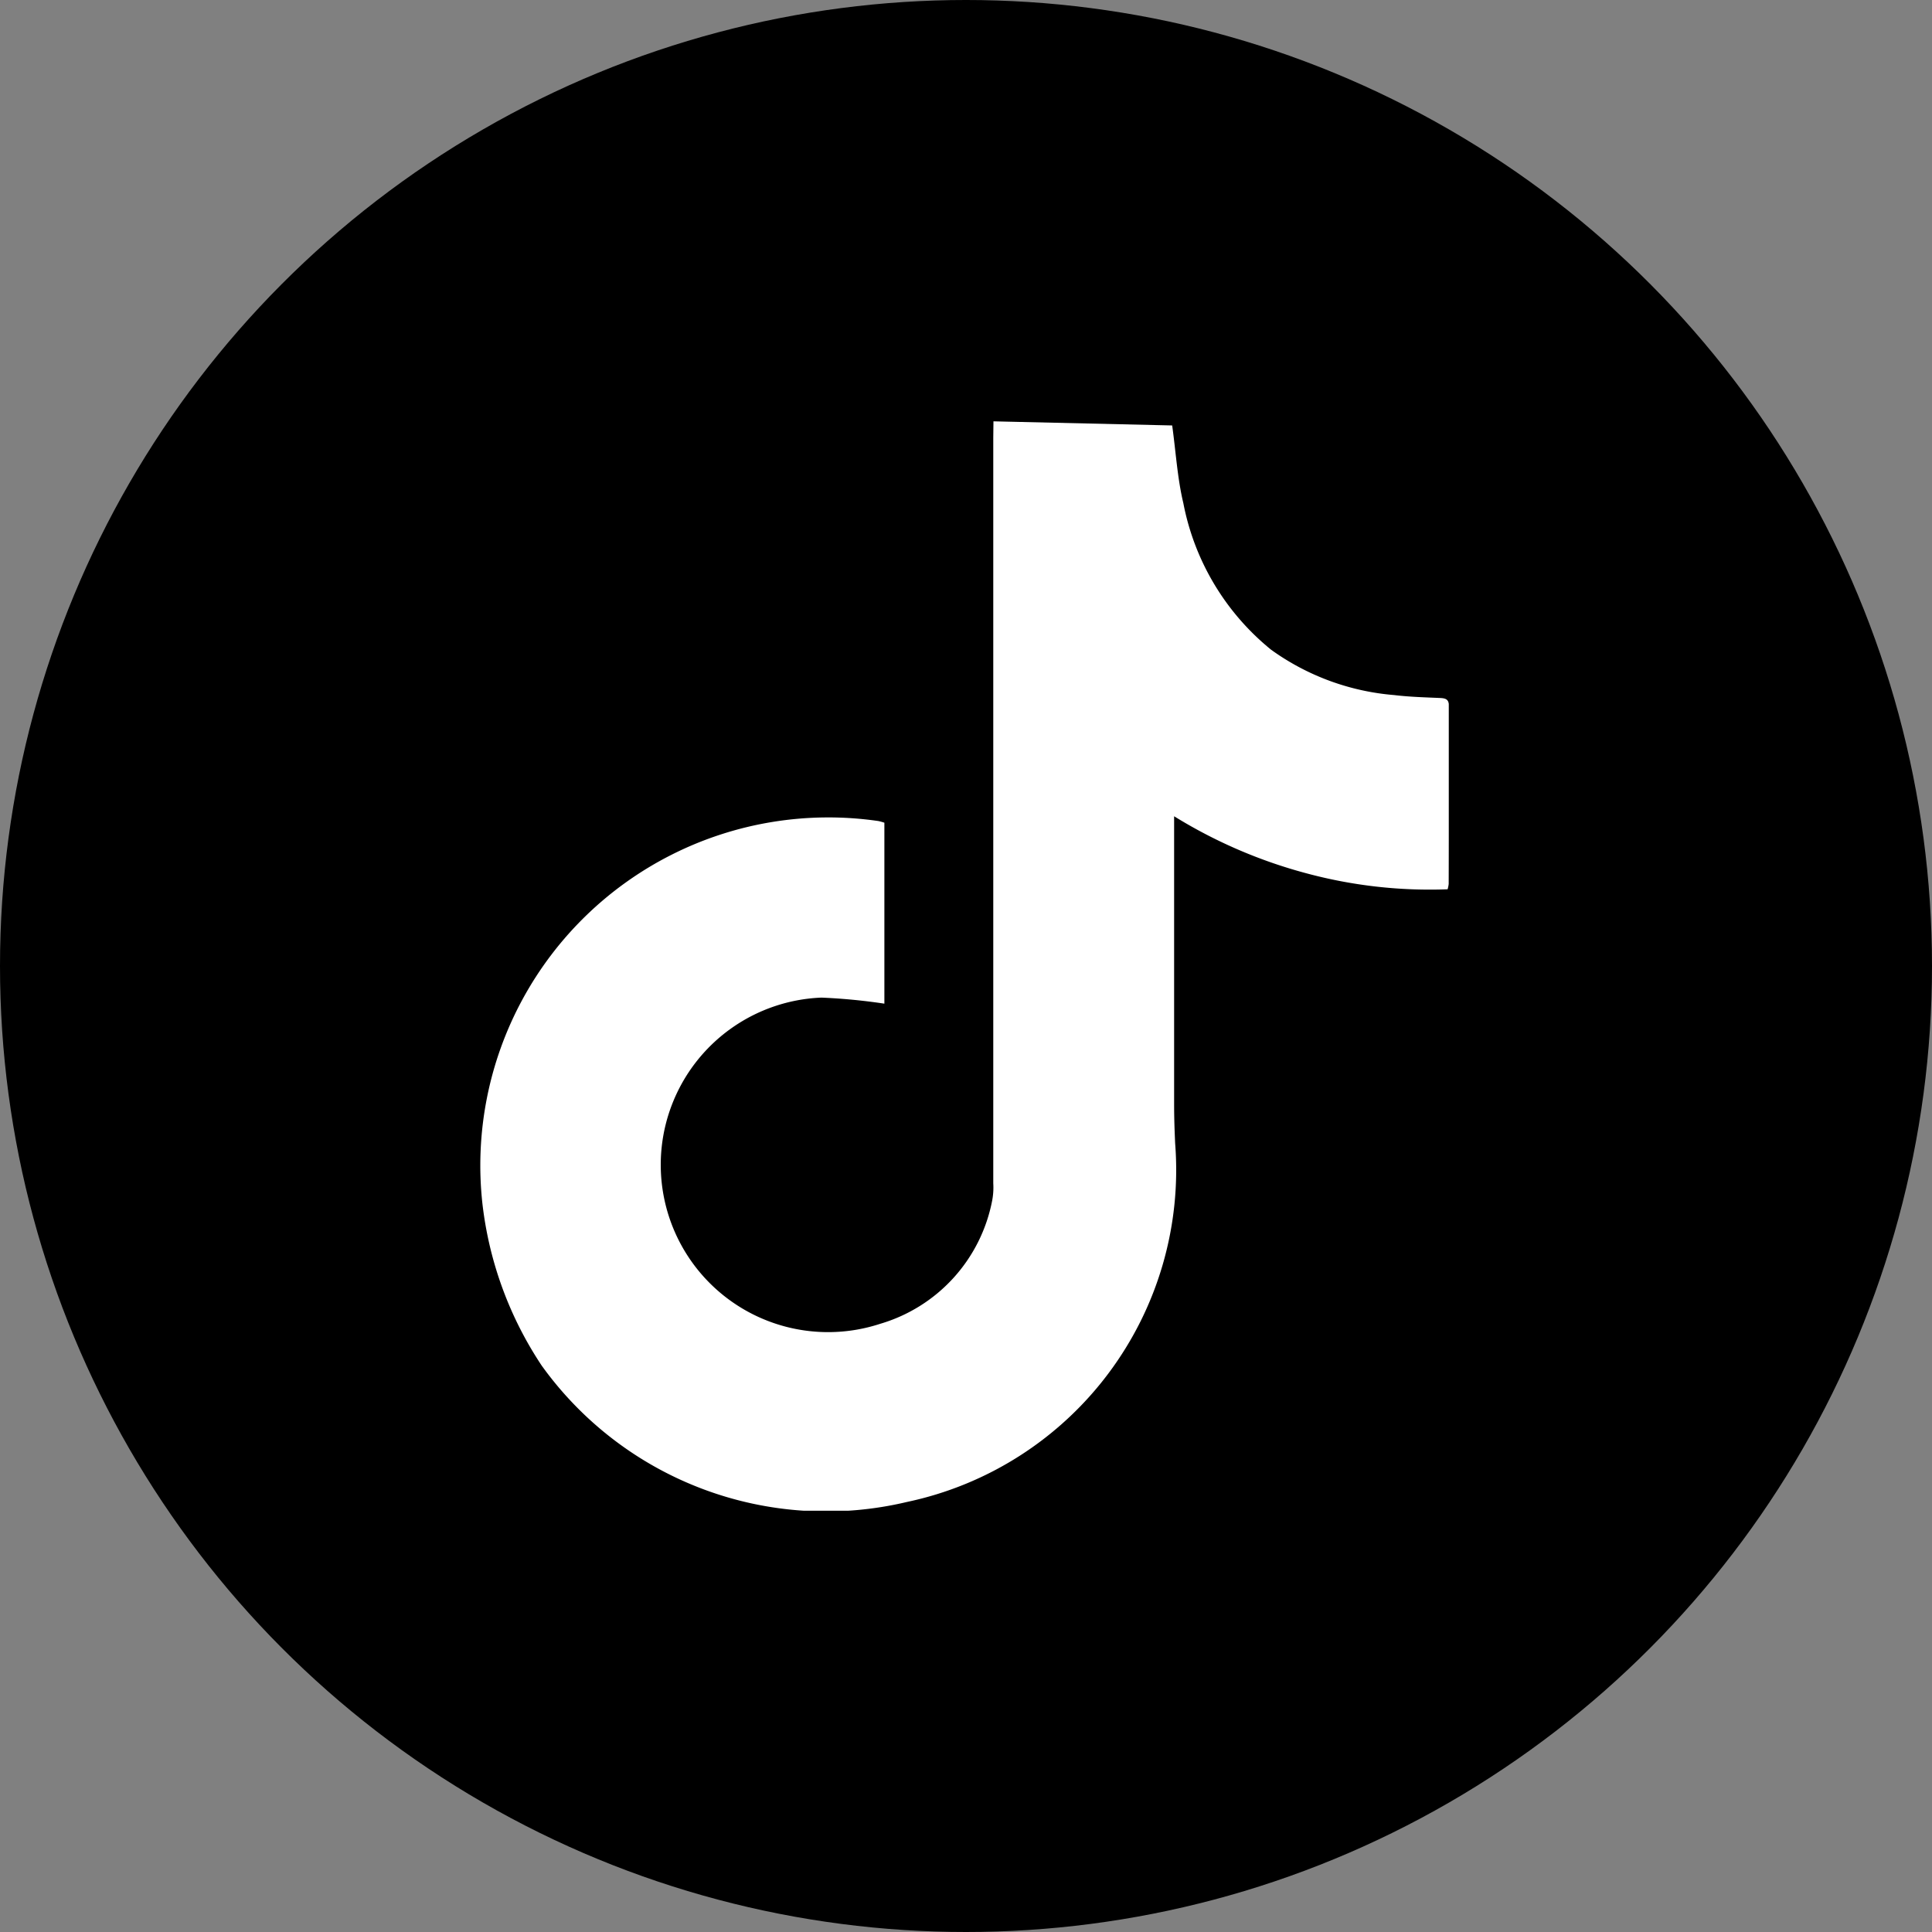
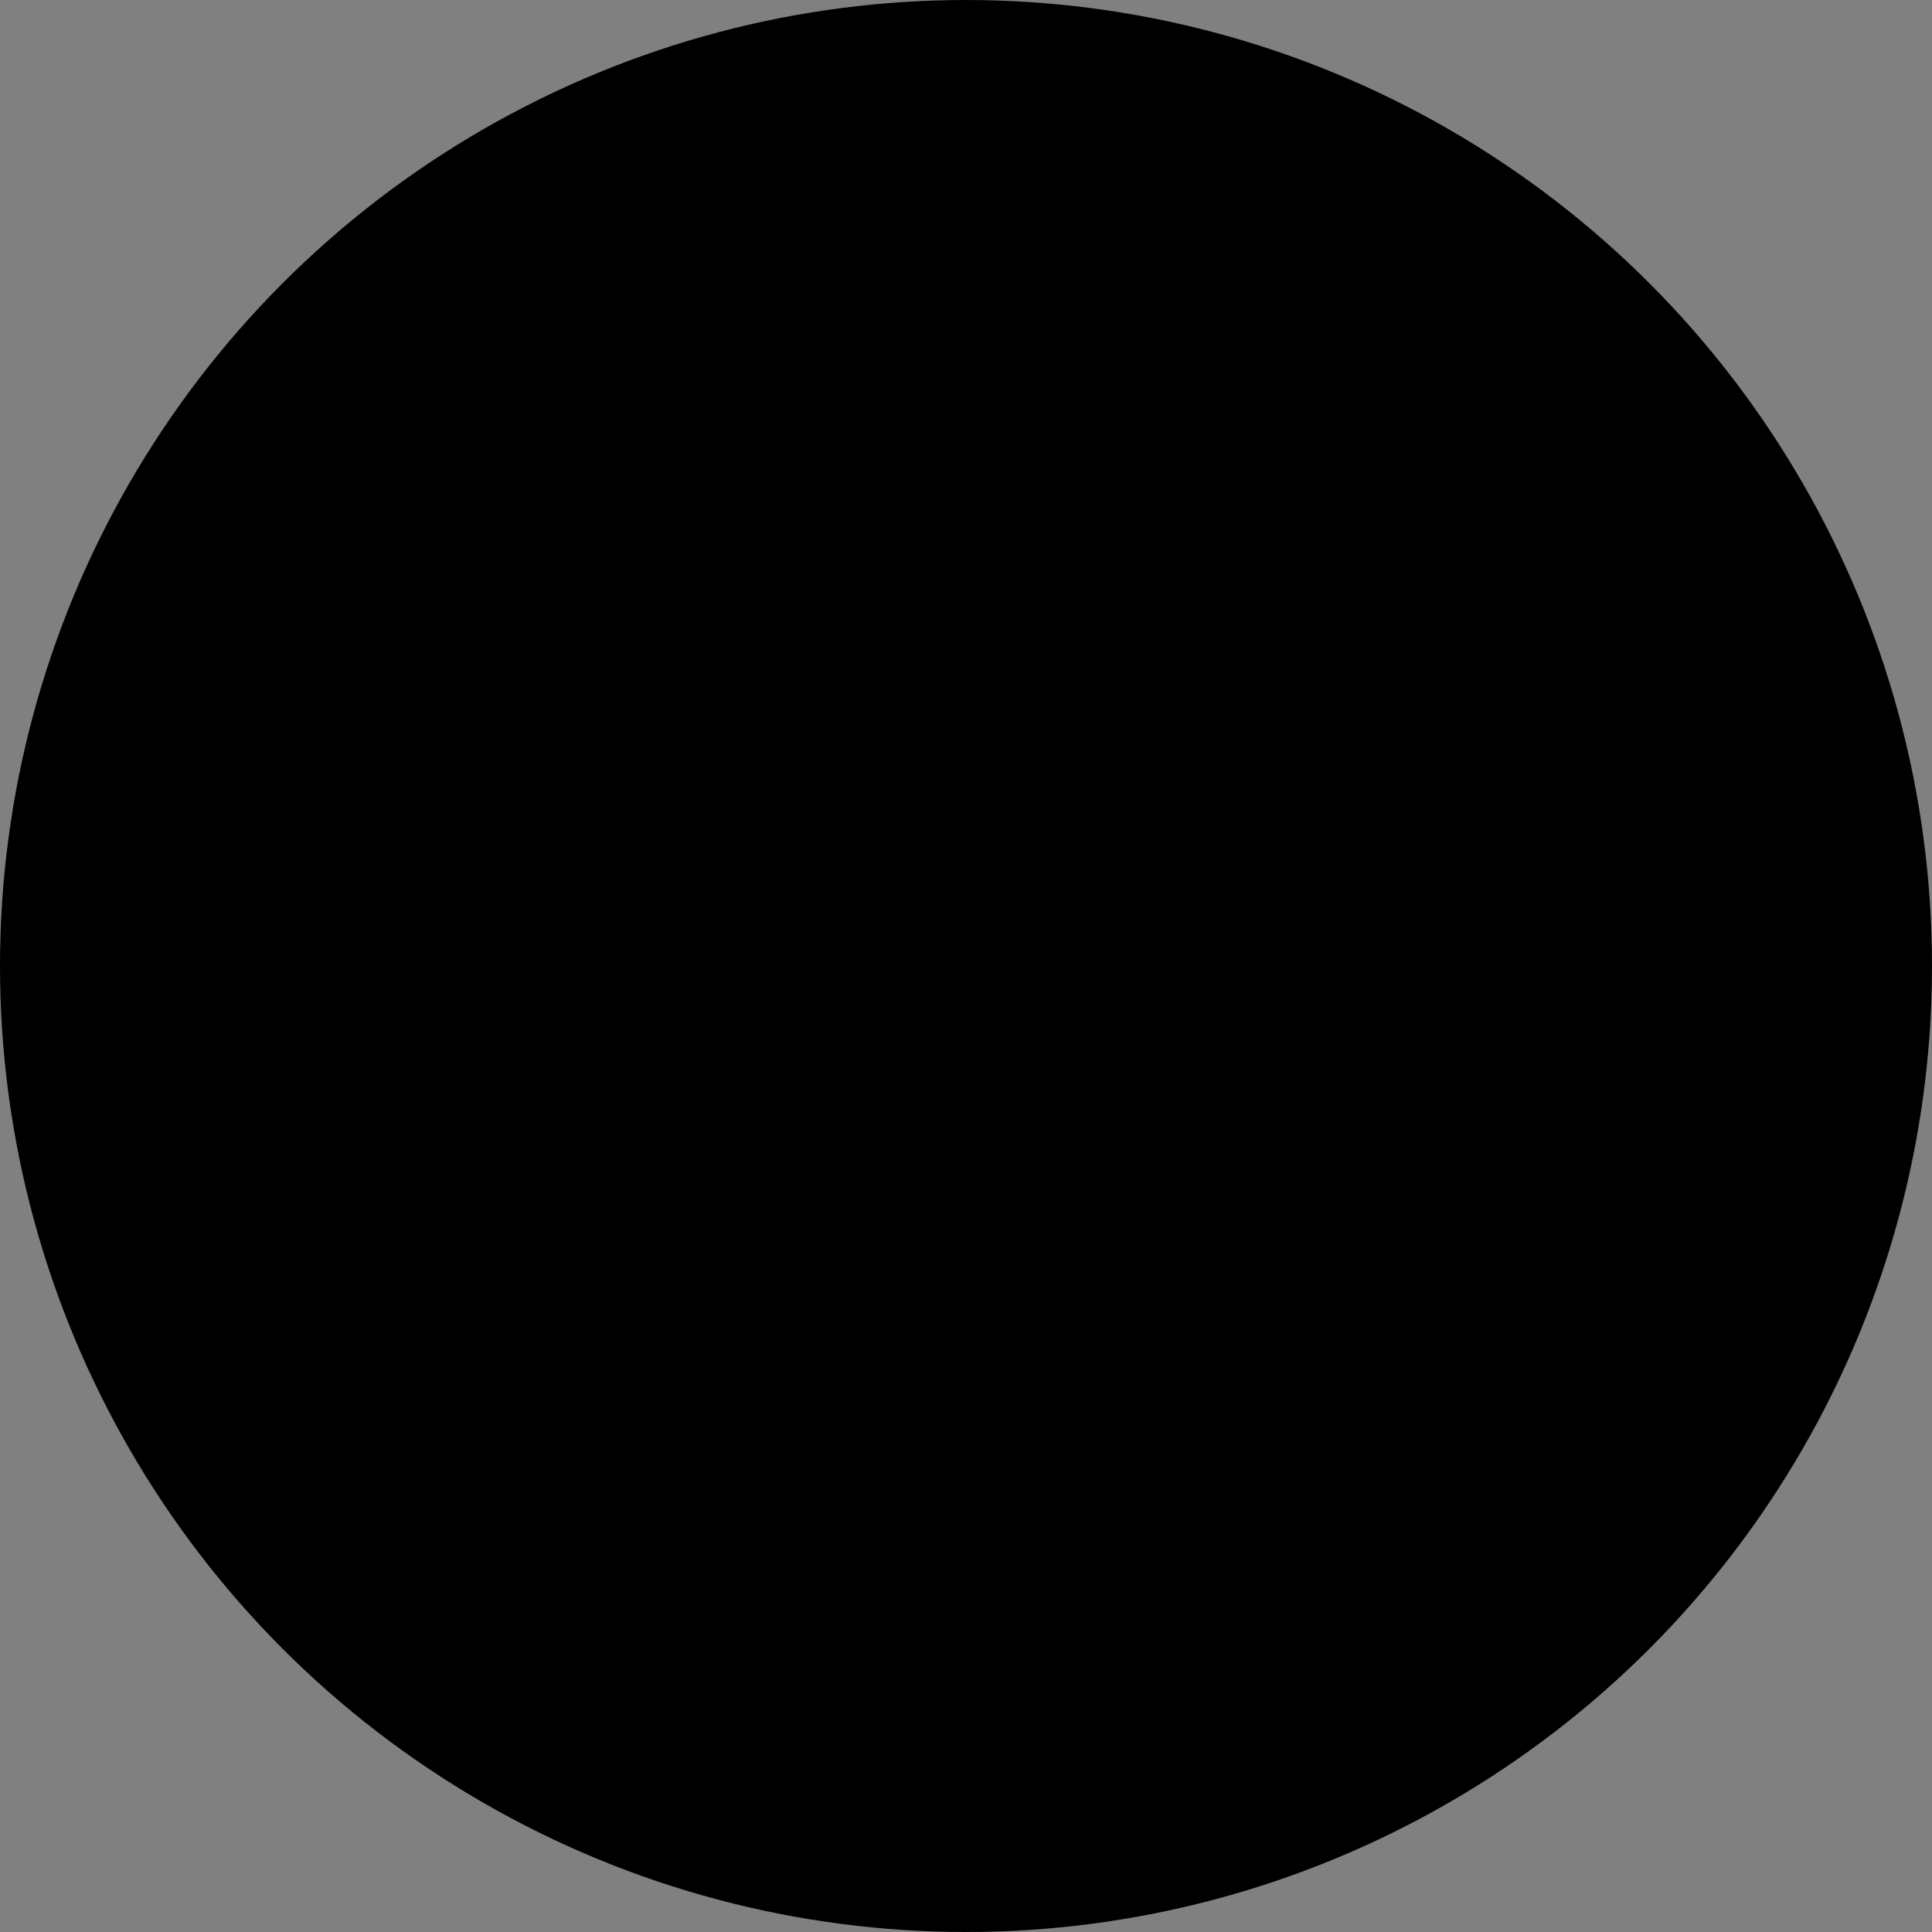
<svg xmlns="http://www.w3.org/2000/svg" width="61" height="61" viewBox="0 0 61 61">
  <rect x="0" y="0" width="61" height="61" fill="#808080" stroke="none" />
  <defs>
    <clipPath id="a">
-       <rect width="30.611" height="34.395" fill="#fff" />
-     </clipPath>
+       </clipPath>
  </defs>
  <g transform="translate(-1372 -255)">
    <circle cx="30.5" cy="30.5" r="30.5" transform="translate(1372 255)" />
    <g transform="translate(1387.132 268.303)">
      <g clip-path="url(#a)">
-         <path d="M16.234,0l5.643.13c.118.854.165,1.67.352,2.452A7.868,7.868,0,0,0,25,7.211a7.721,7.721,0,0,0,3.888,1.432c.478.058.962.071,1.444.092.178.008.283.039.282.255-.007,1.873,0,3.746-.007,5.619a.988.988,0,0,1-.034.166,14.976,14.976,0,0,1-4.463-.506,15.553,15.553,0,0,1-4.172-1.8c0,.178,0,.292,0,.406q0,4.347,0,8.694c0,.412.014.825.033,1.236a10.714,10.714,0,0,1-8.463,11.313,11.056,11.056,0,0,1-11.535-4.3A11.612,11.612,0,0,1,.1,24.713,10.989,10.989,0,0,1,12.6,12.62a1.633,1.633,0,0,1,.19.053v5.713a18.465,18.465,0,0,0-1.986-.191,5.283,5.283,0,1,0,1.851,10.3,5.051,5.051,0,0,0,3.535-3.875,2.2,2.2,0,0,0,.038-.562q0-11.769,0-23.537Z" transform="translate(0.001)" fill="#fff" />
-       </g>
+         </g>
    </g>
  </g>
</svg>